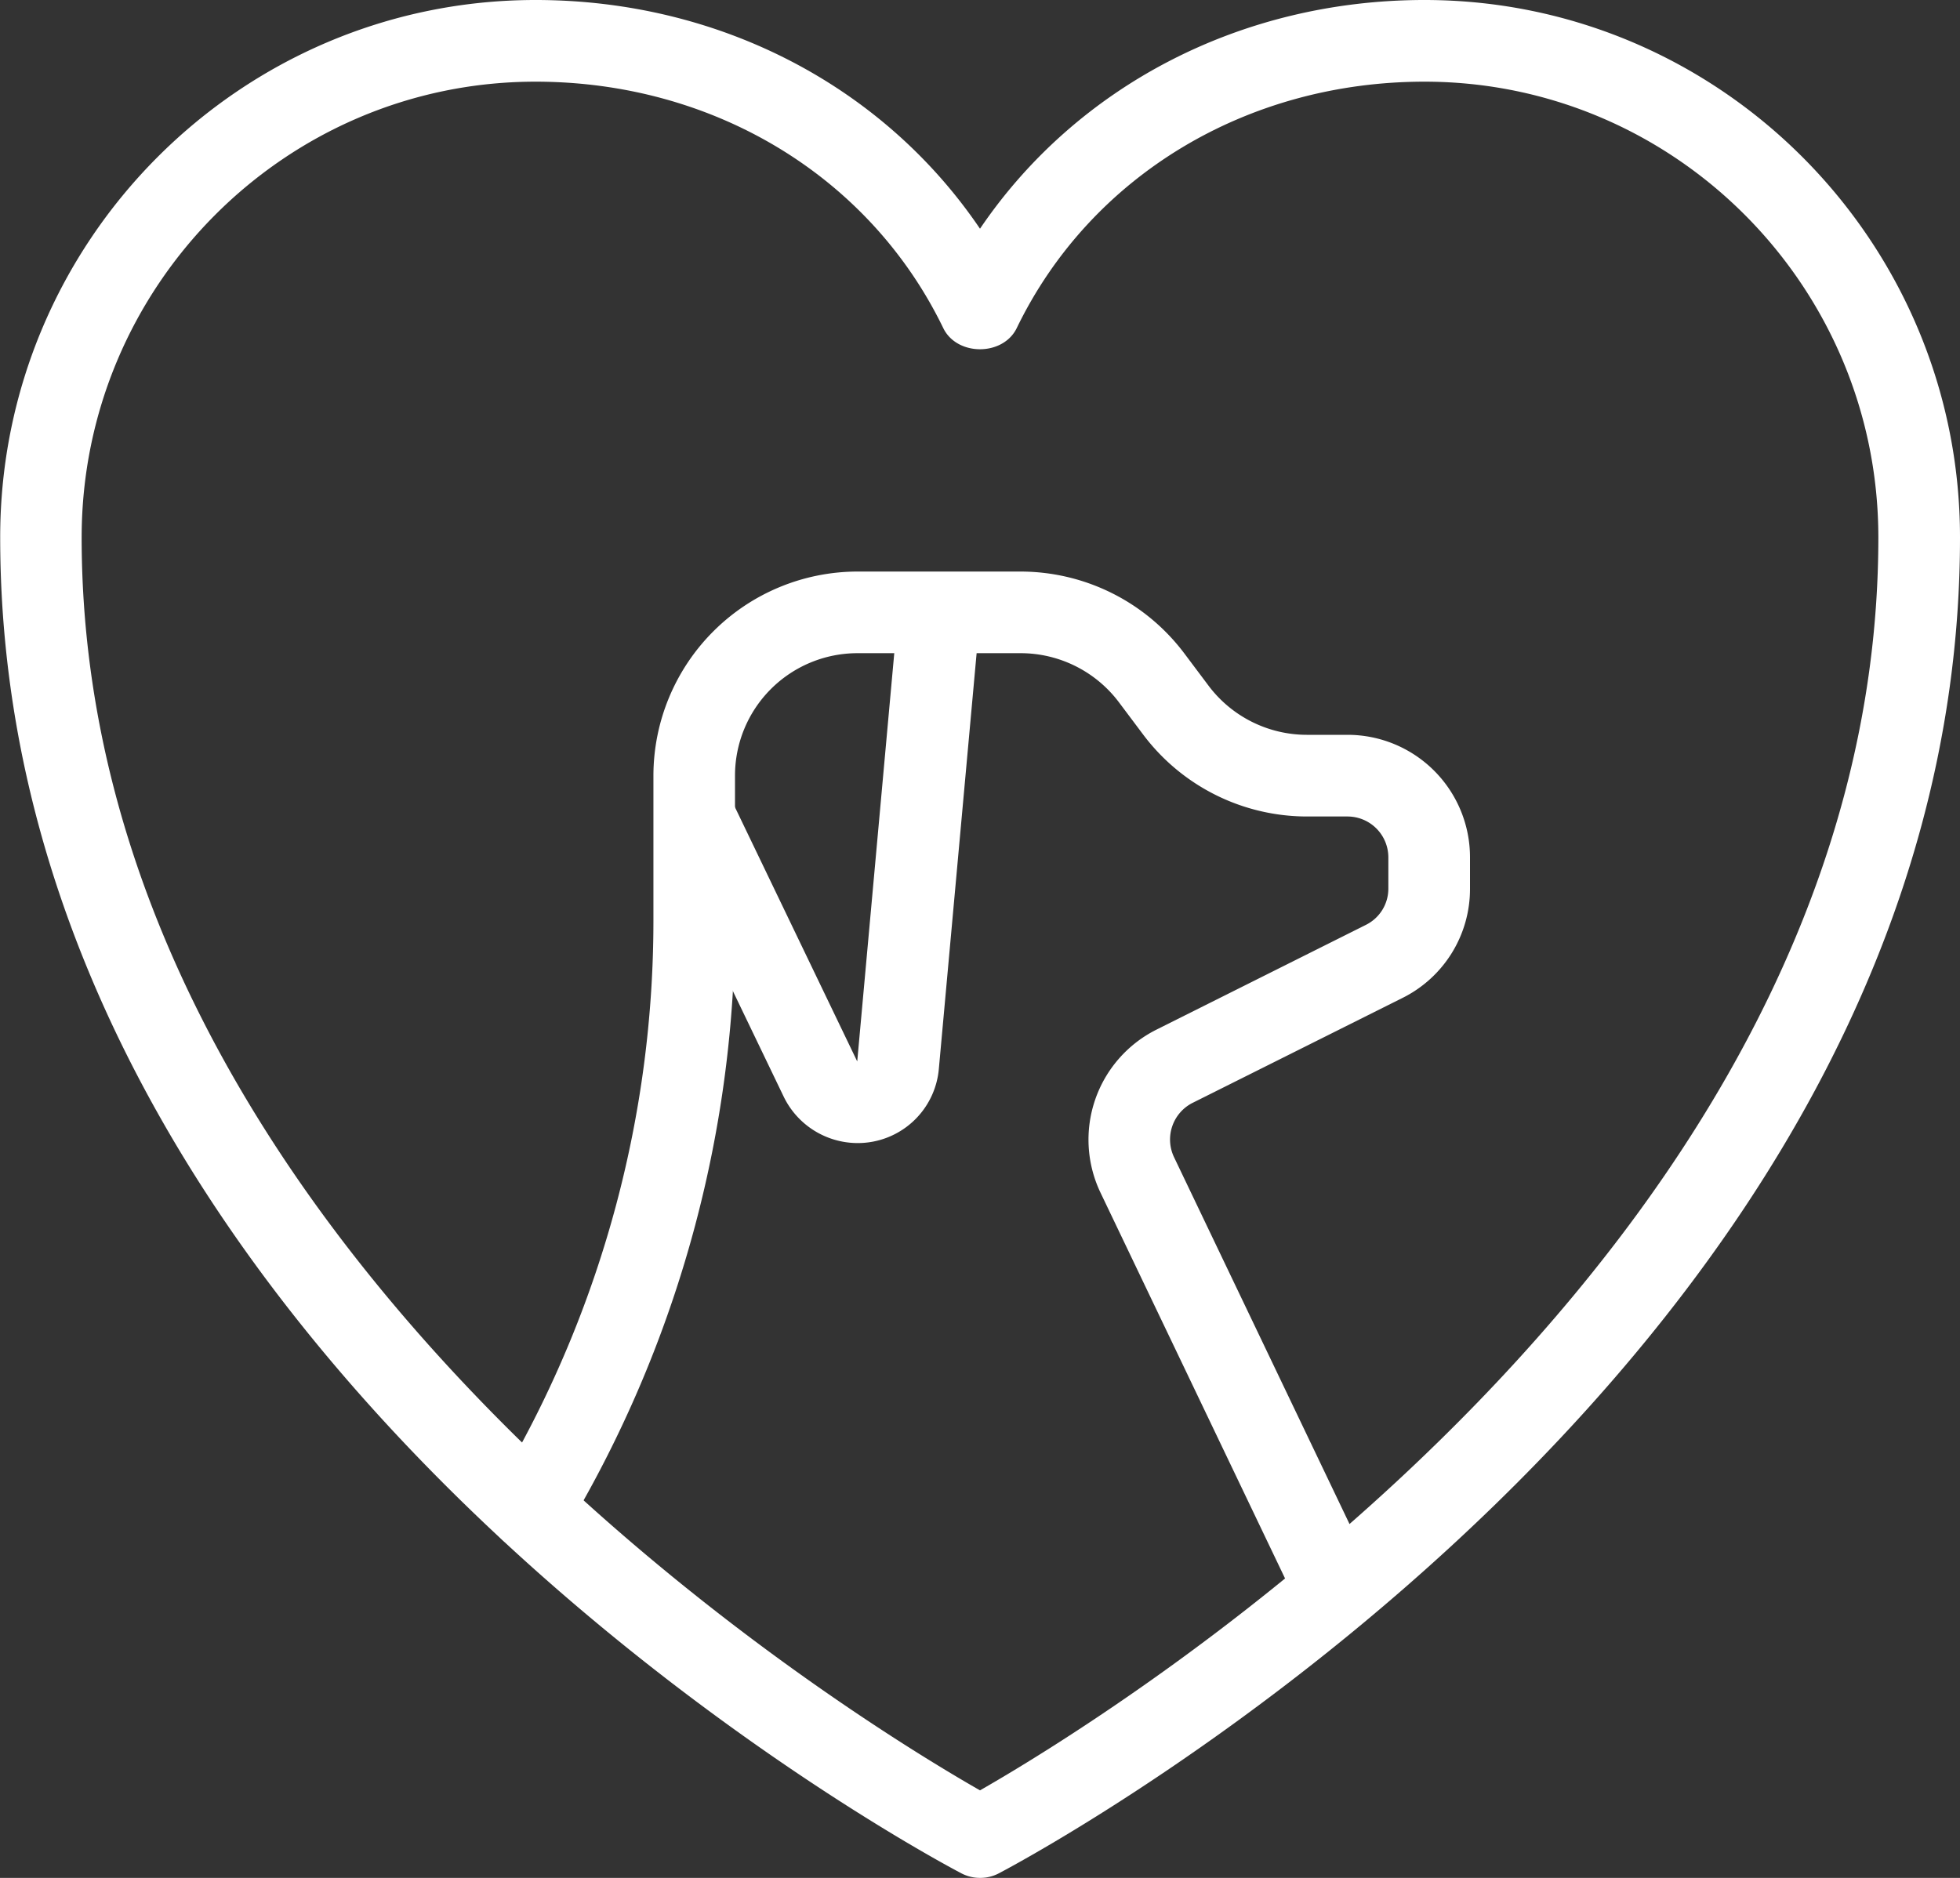
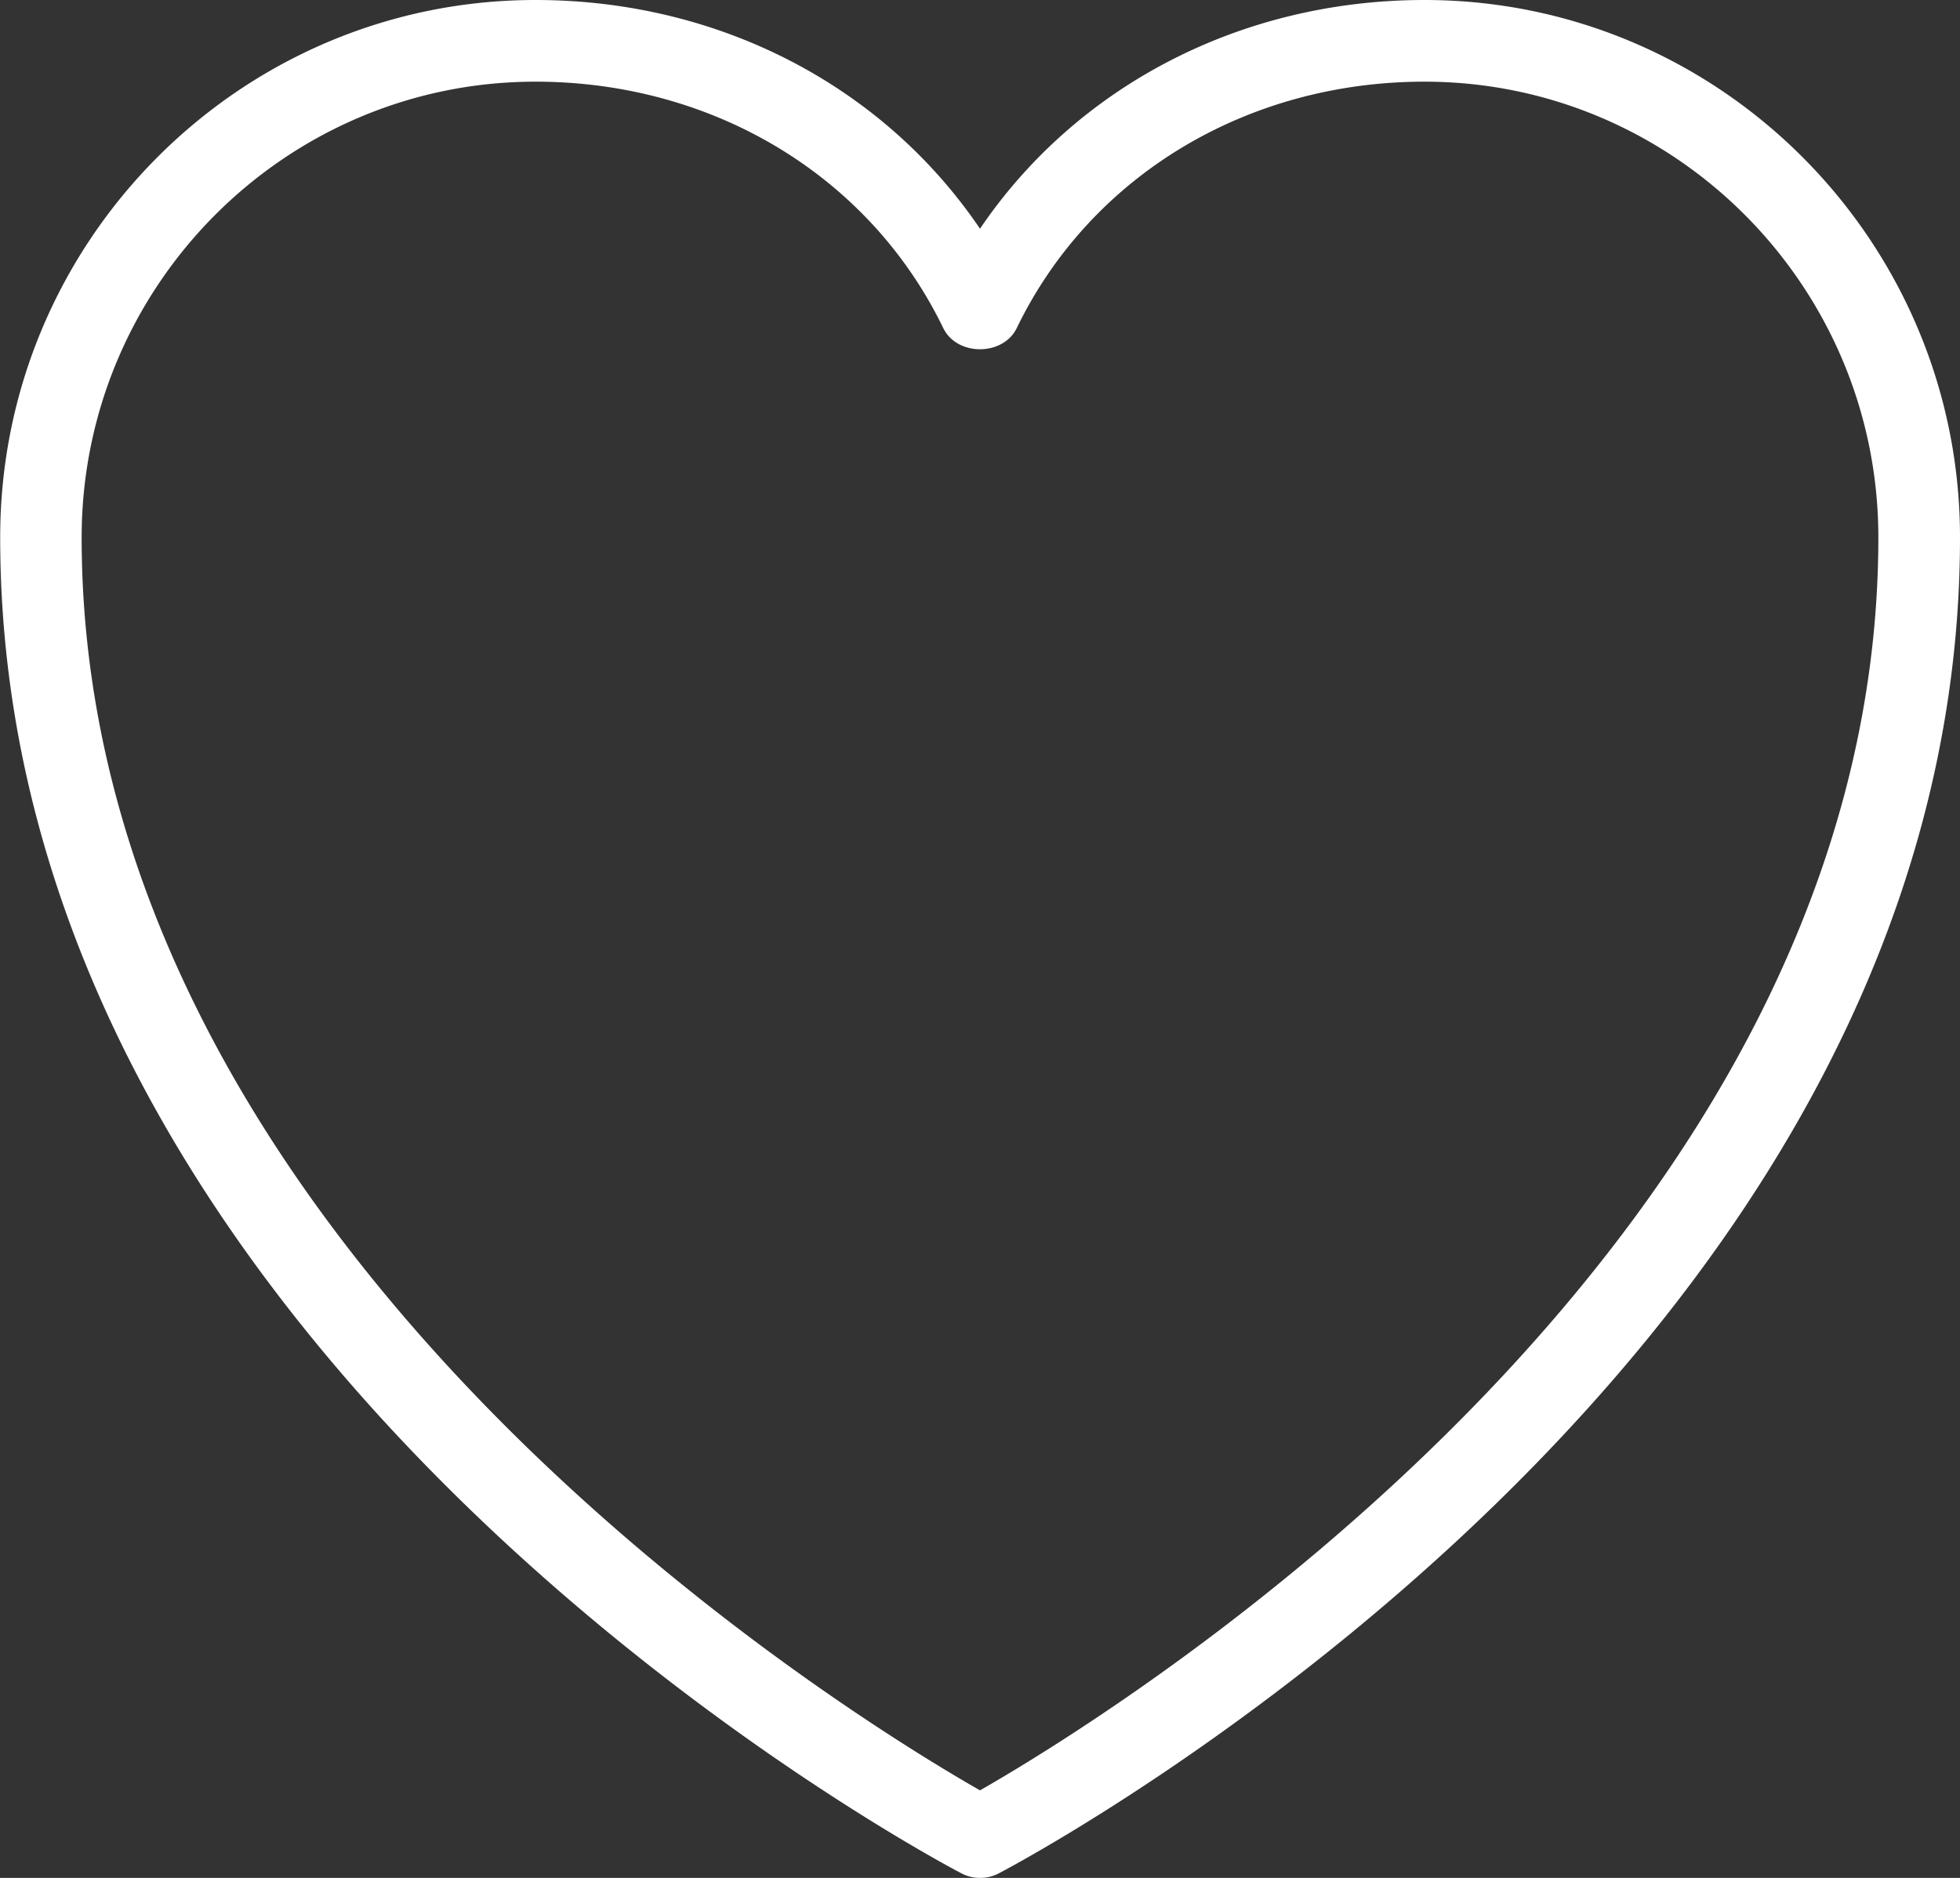
<svg xmlns="http://www.w3.org/2000/svg" viewBox="0 0 512 490.67" data-sanitized-data-name="1 px" data-name="1 px" id="_1_px">
  <rect x="0" y="0" width="512" height="490.67" fill="#333333" stroke="none" />
  <defs>
    <style>.cls-1{fill:#fff;}</style>
  </defs>
  <title>love (1)</title>
-   <path transform="translate(0 -21.33)" d="M346.67,442.67a10.65,10.65,0,0,1-9.62-6.06L287.42,332.84A32.15,32.15,0,0,1,302,290.41L356.78,263a10.55,10.55,0,0,0,5.89-9.54v-8.15A10.68,10.68,0,0,0,352,234.67H341.33a53.55,53.55,0,0,1-42.66-21.34l-6.4-8.53a32.15,32.15,0,0,0-25.6-12.8H224a32,32,0,0,0-32,32v38a309.91,309.91,0,0,1-40.75,153.47l-3.3,5.8a10.68,10.68,0,0,1-18.56-10.58l3.3-5.8a288.12,288.12,0,0,0,38-142.89V224A53.39,53.39,0,0,1,224,170.67h42.67A53.57,53.57,0,0,1,309.33,192l6.4,8.53a32.15,32.15,0,0,0,25.6,12.8H352a32,32,0,0,1,32,32v8.15a31.8,31.8,0,0,1-17.69,28.63L311.53,309.5a10.73,10.73,0,0,0-4.86,14.15l49.62,103.76a10.67,10.67,0,0,1-5,14.23,11,11,0,0,1-4.6,1Z" class="cls-1" />
-   <path transform="translate(0 -21.33)" d="M224,320A21.49,21.49,0,0,1,204.78,308L171.73,239.3l19.2-9.26,33,68.63,10.73-118.3L256,182.29,245.25,300.61A21.25,21.25,0,0,1,224,320Z" class="cls-1" />
  <path transform="translate(0 -21.33)" d="M256,512a10.41,10.41,0,0,1-4.95-1.24c-10.26-5.37-251-134.5-251-349C0,84.33,62.74,21.33,139.88,21.33c48,0,90.86,22.49,116.12,59.76,25.26-37.27,68.16-59.76,116.12-59.76,77.14,0,139.88,63,139.88,140.44,0,214.49-240.79,343.62-251,349A10.41,10.41,0,0,1,256,512ZM139.88,42.67c-65.36,0-118.55,53.42-118.55,119.1,0,185.34,200.3,307.73,234.67,327.36,34.35-19.65,234.67-142.21,234.67-327.36,0-65.68-53.19-119.1-118.55-119.1-46.49,0-87.3,24.66-106.52,64.38-3.58,7.38-15.62,7.38-19.2,0-19.24-39.72-60.05-64.38-106.52-64.38Z" class="cls-1" />
</svg>